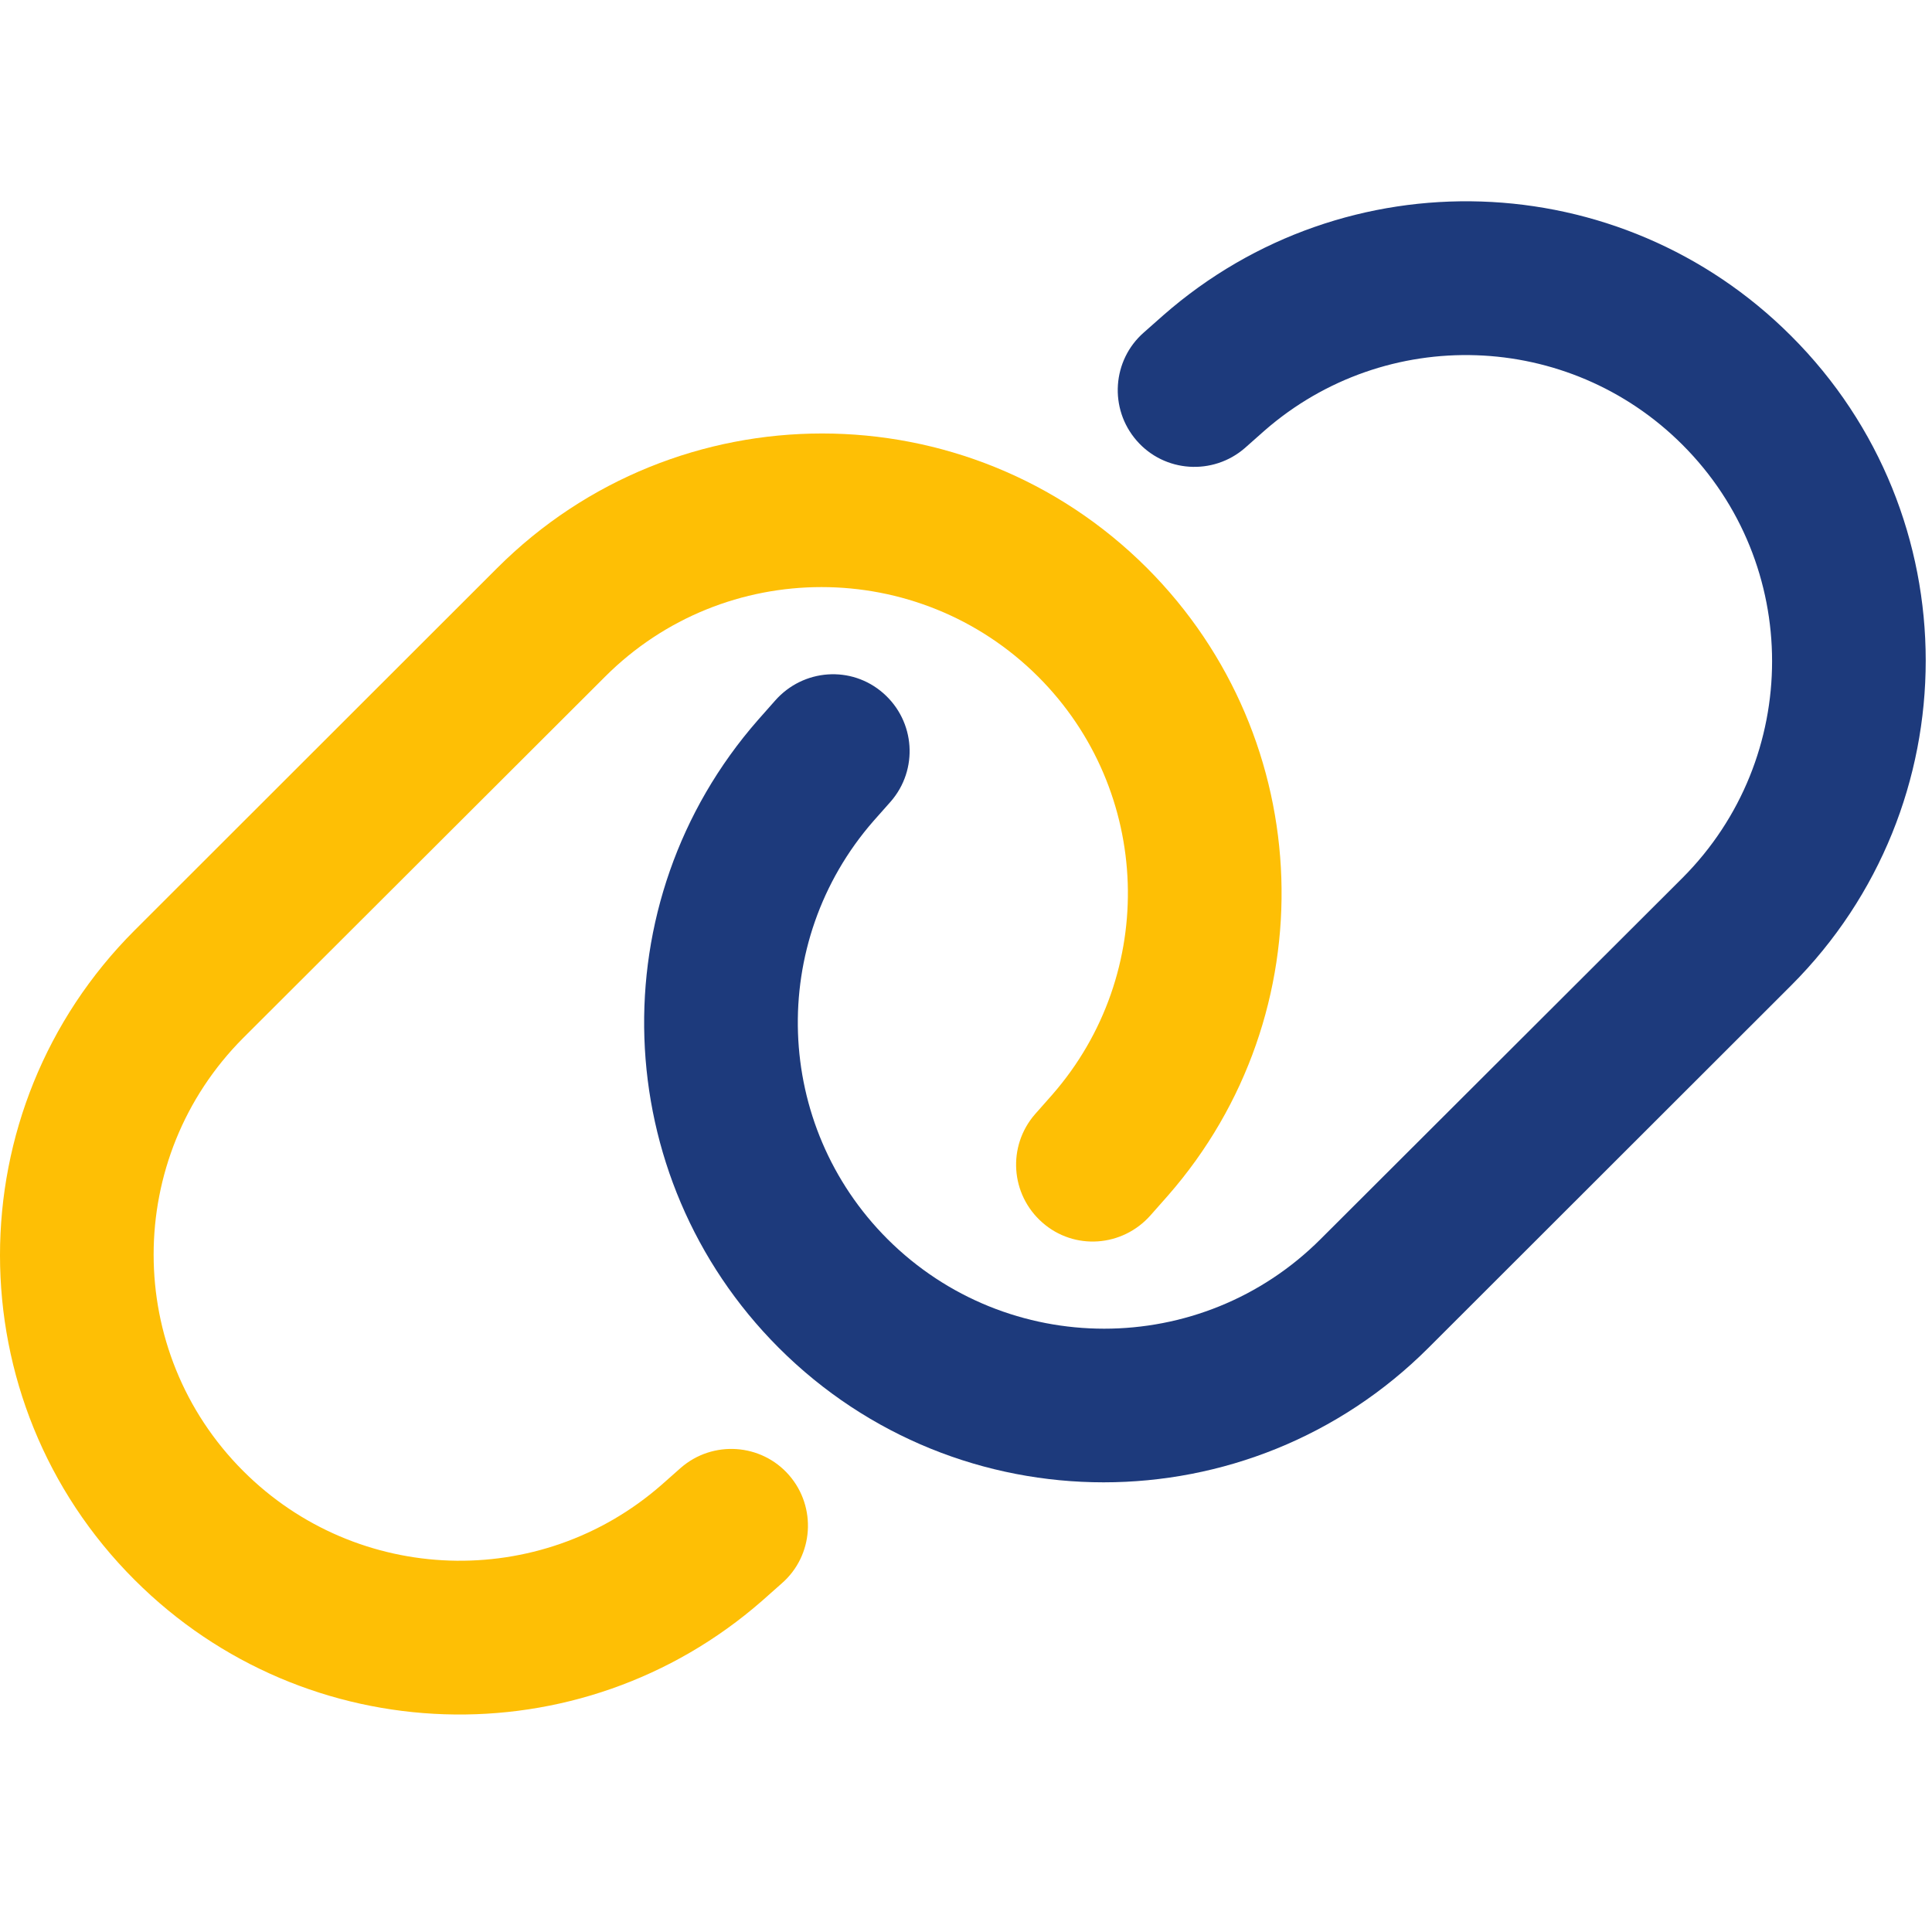
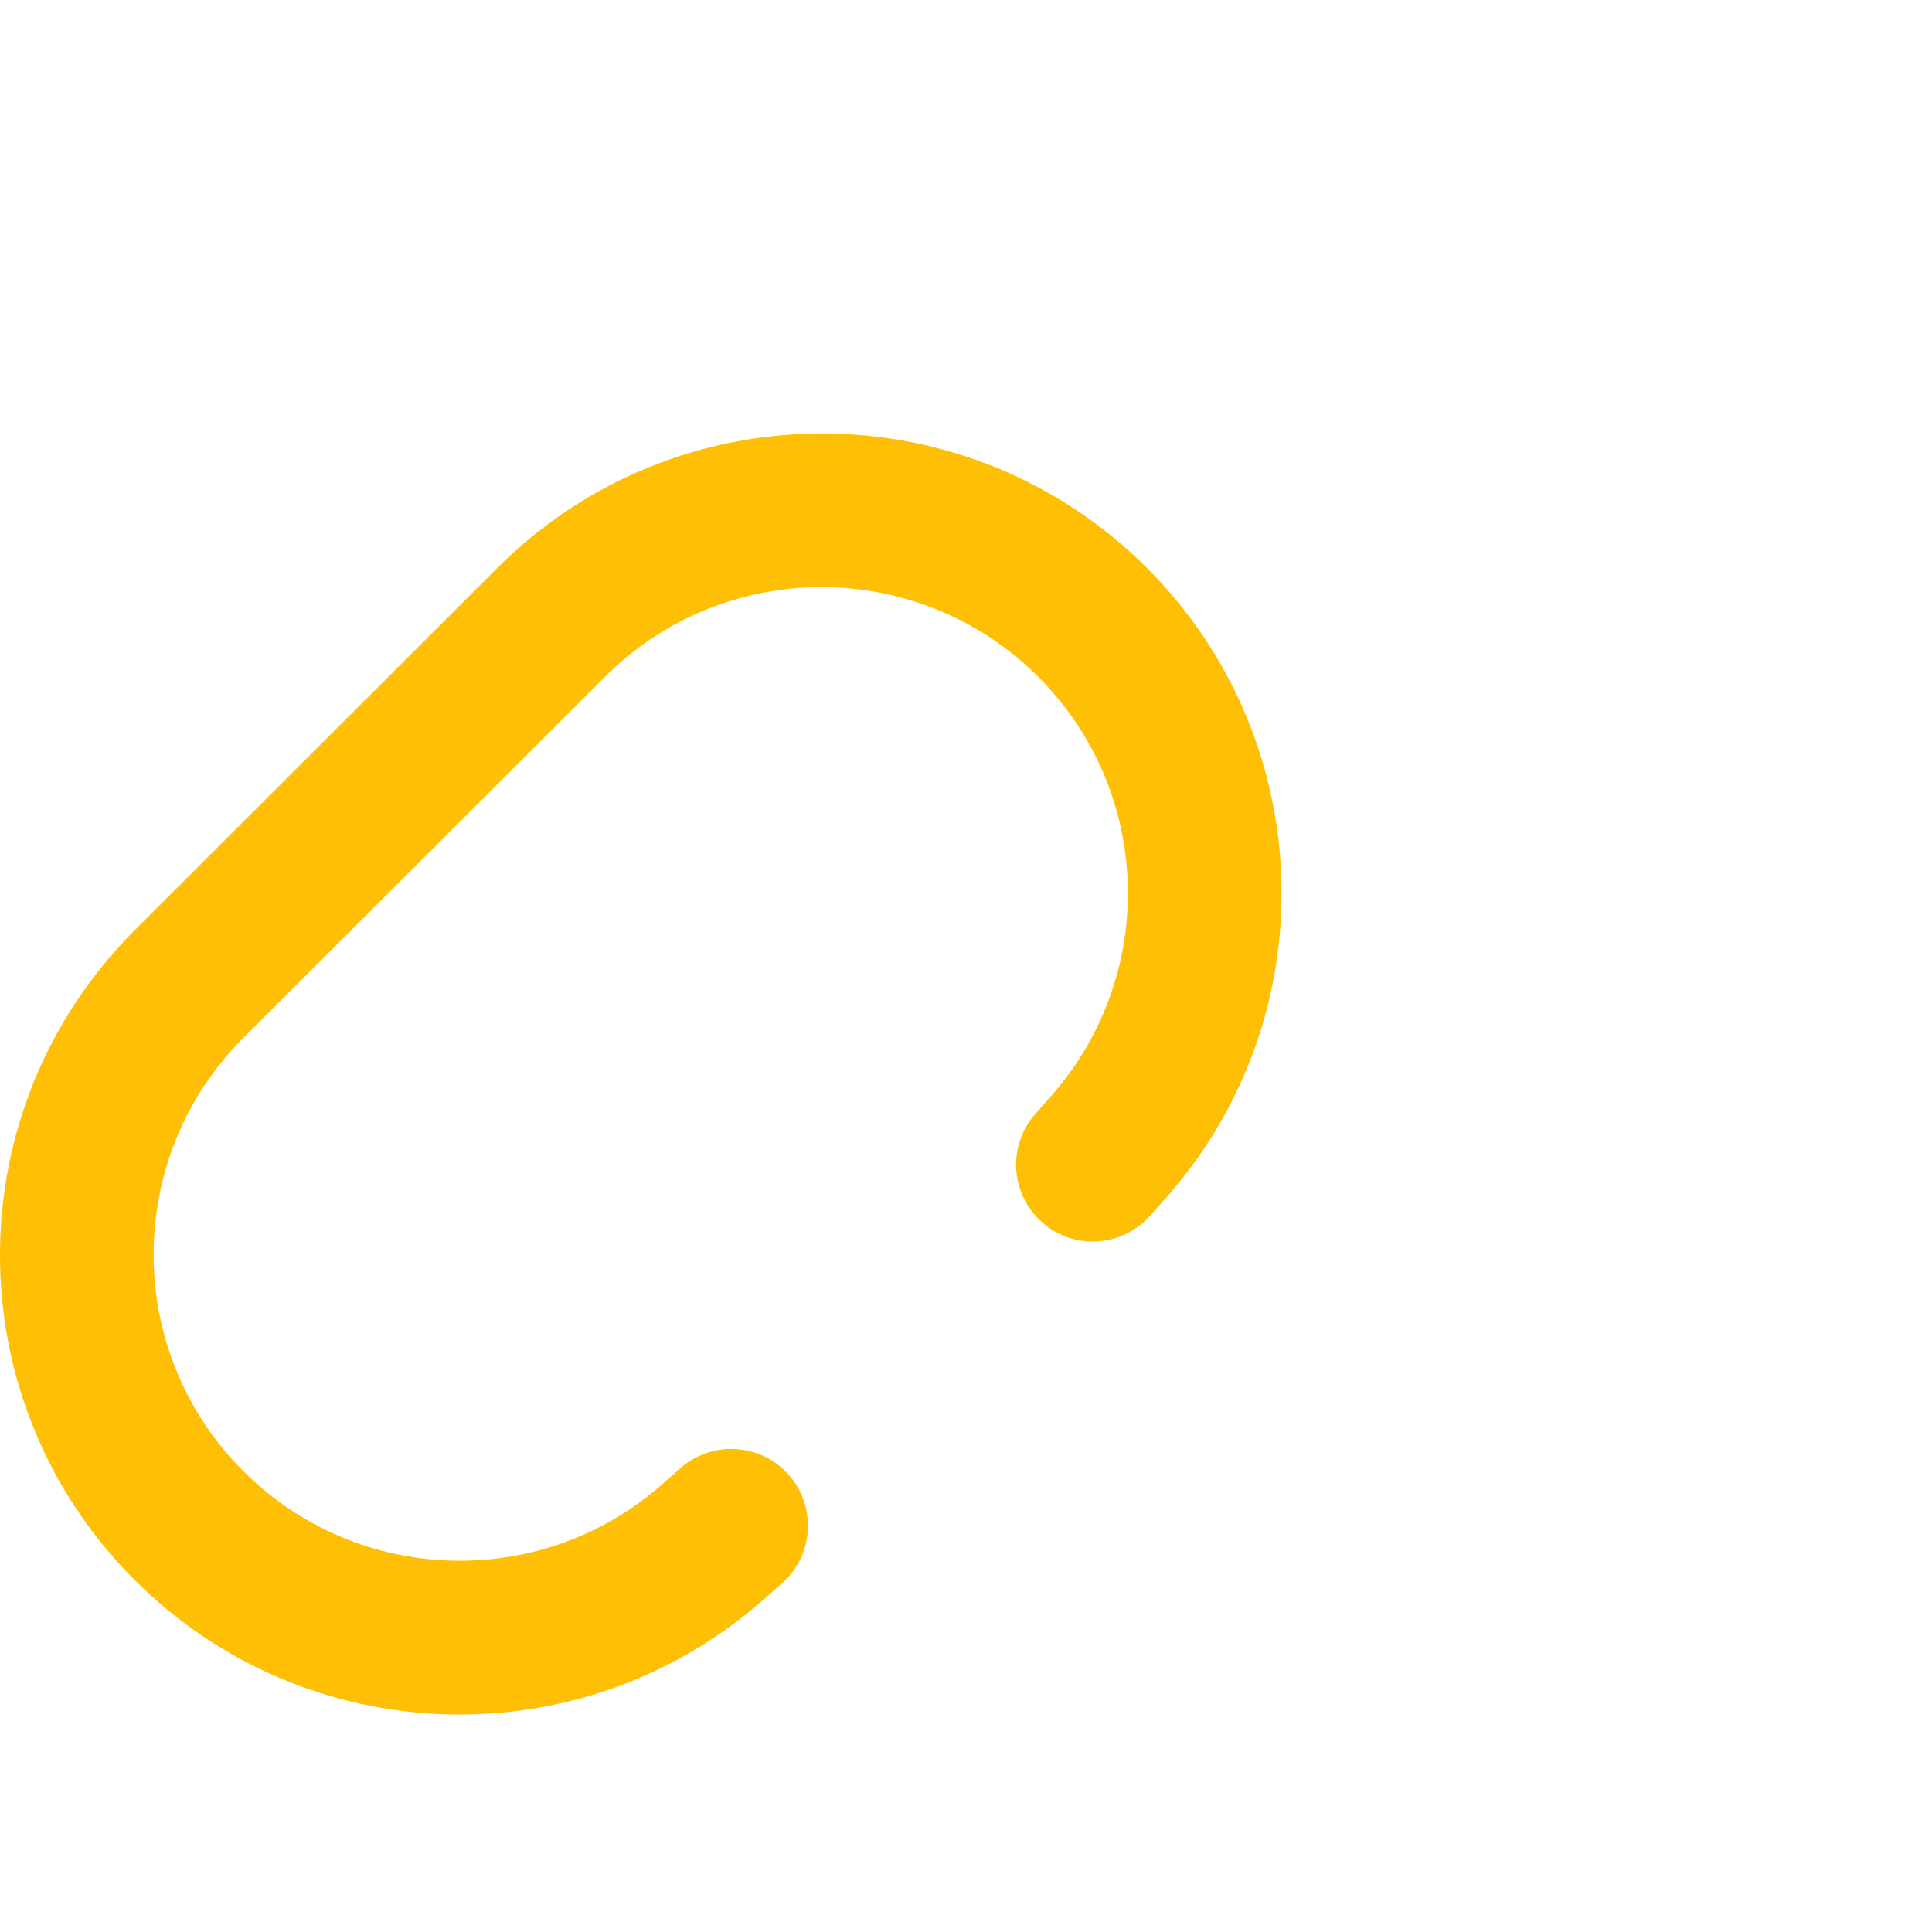
<svg xmlns="http://www.w3.org/2000/svg" width="48" height="48" viewBox="0 0 48 48" fill="none">
  <g clip-path="url(#clip0_5427_16994)">
    <path d="M3.345 23.113C-1.115 27.572 -1.115 34.801 3.345 39.253C7.598 43.506 14.414 43.728 18.937 39.769L19.421 39.34C20.215 38.65 20.294 37.444 19.604 36.65C18.913 35.857 17.707 35.777 16.914 36.468L16.43 36.896C13.414 39.531 8.876 39.38 6.043 36.547C3.075 33.579 3.075 28.763 6.043 25.787L15.033 16.812C18.001 13.844 22.818 13.844 25.793 16.812C28.626 19.645 28.777 24.184 26.142 27.199L25.714 27.683C25.024 28.477 25.103 29.675 25.896 30.373C26.69 31.072 27.888 30.984 28.587 30.191L29.015 29.707C32.975 25.184 32.745 18.367 28.499 14.114C24.04 9.655 16.811 9.655 12.351 14.114L3.345 23.113Z" fill="#FEBF05" />
-     <path d="M44.499 24.485C48.959 20.025 48.959 12.796 44.499 8.345C40.246 4.091 33.429 3.869 28.906 7.829L28.422 8.257C27.629 8.948 27.549 10.154 28.24 10.947C28.93 11.741 30.136 11.82 30.93 11.13L31.414 10.701C34.429 8.067 38.968 8.218 41.801 11.051C44.769 14.018 44.769 18.835 41.801 21.811L32.81 30.785C29.843 33.753 25.026 33.753 22.05 30.785C19.218 27.953 19.067 23.414 21.701 20.398L22.13 19.914C22.82 19.121 22.741 17.922 21.947 17.224C21.154 16.526 19.956 16.613 19.257 17.407L18.829 17.891C14.869 22.414 15.099 29.23 19.345 33.483C23.804 37.943 31.033 37.943 35.493 33.483L44.499 24.485Z" fill="#1D3A7C" />
  </g>
  <defs>
    <clipPath id="clip0_5427_16994">
      <rect width="48" height="48" fill="white" />
    </clipPath>
  </defs>
</svg>